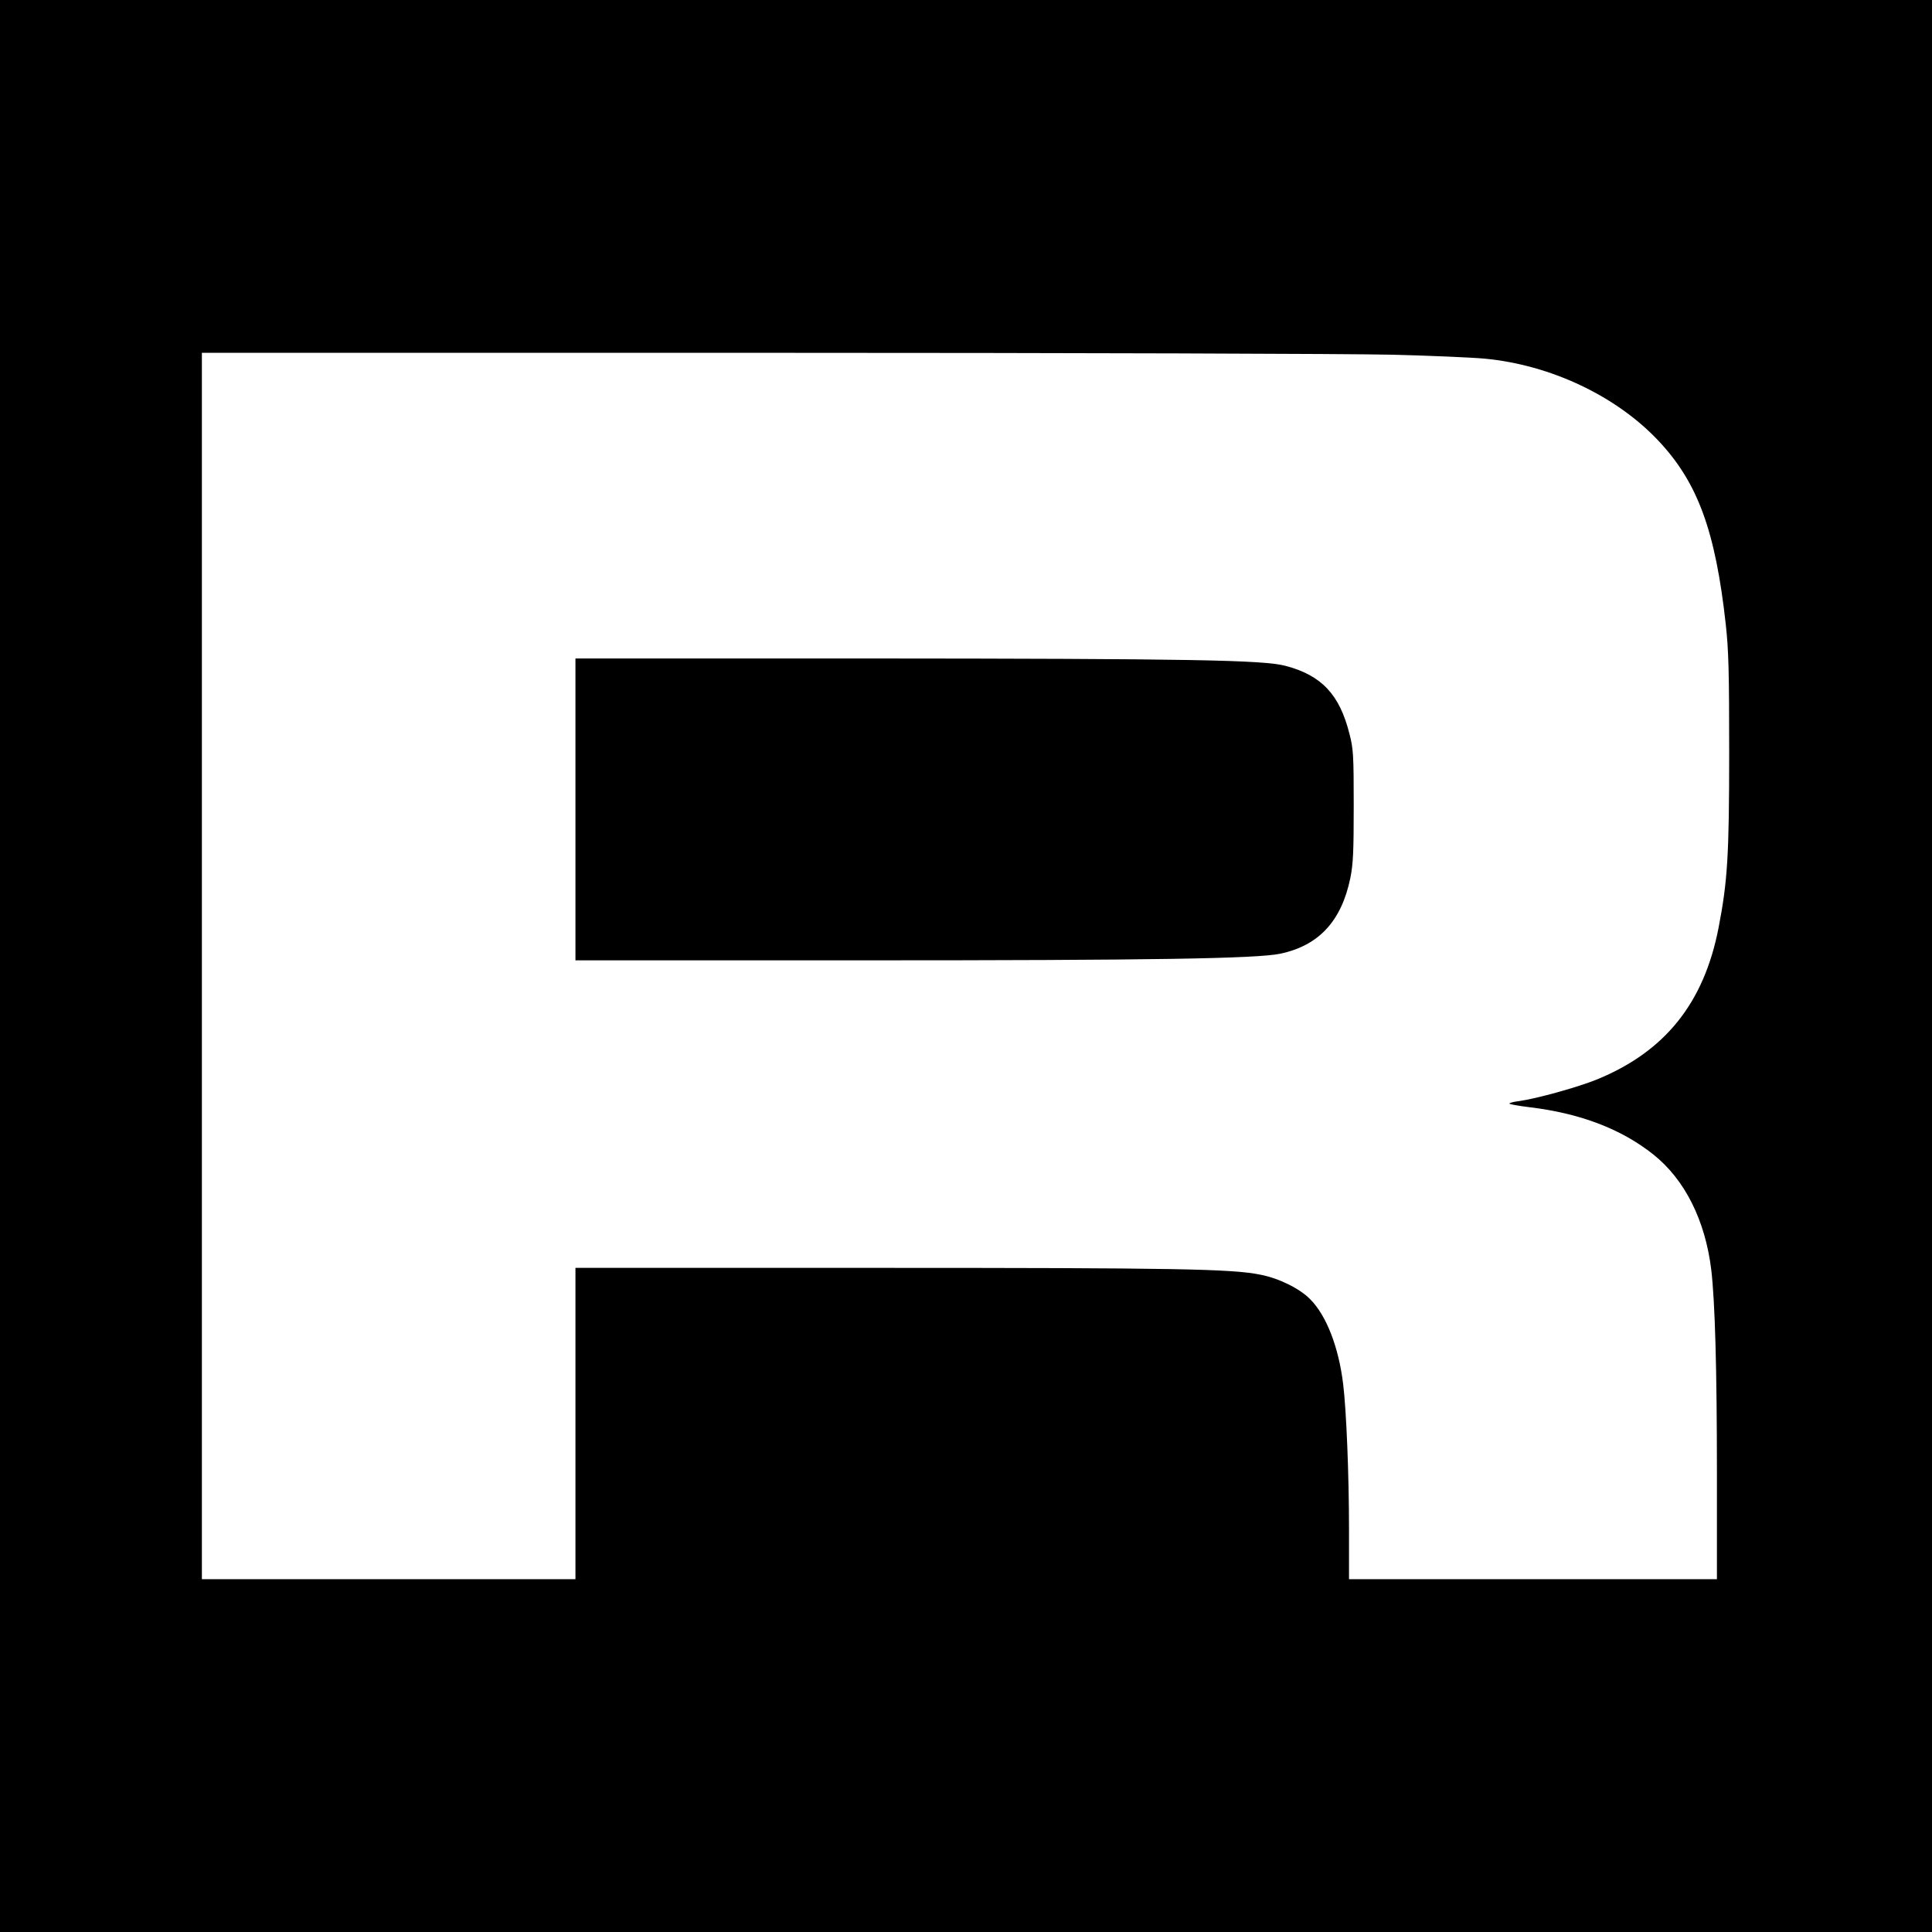
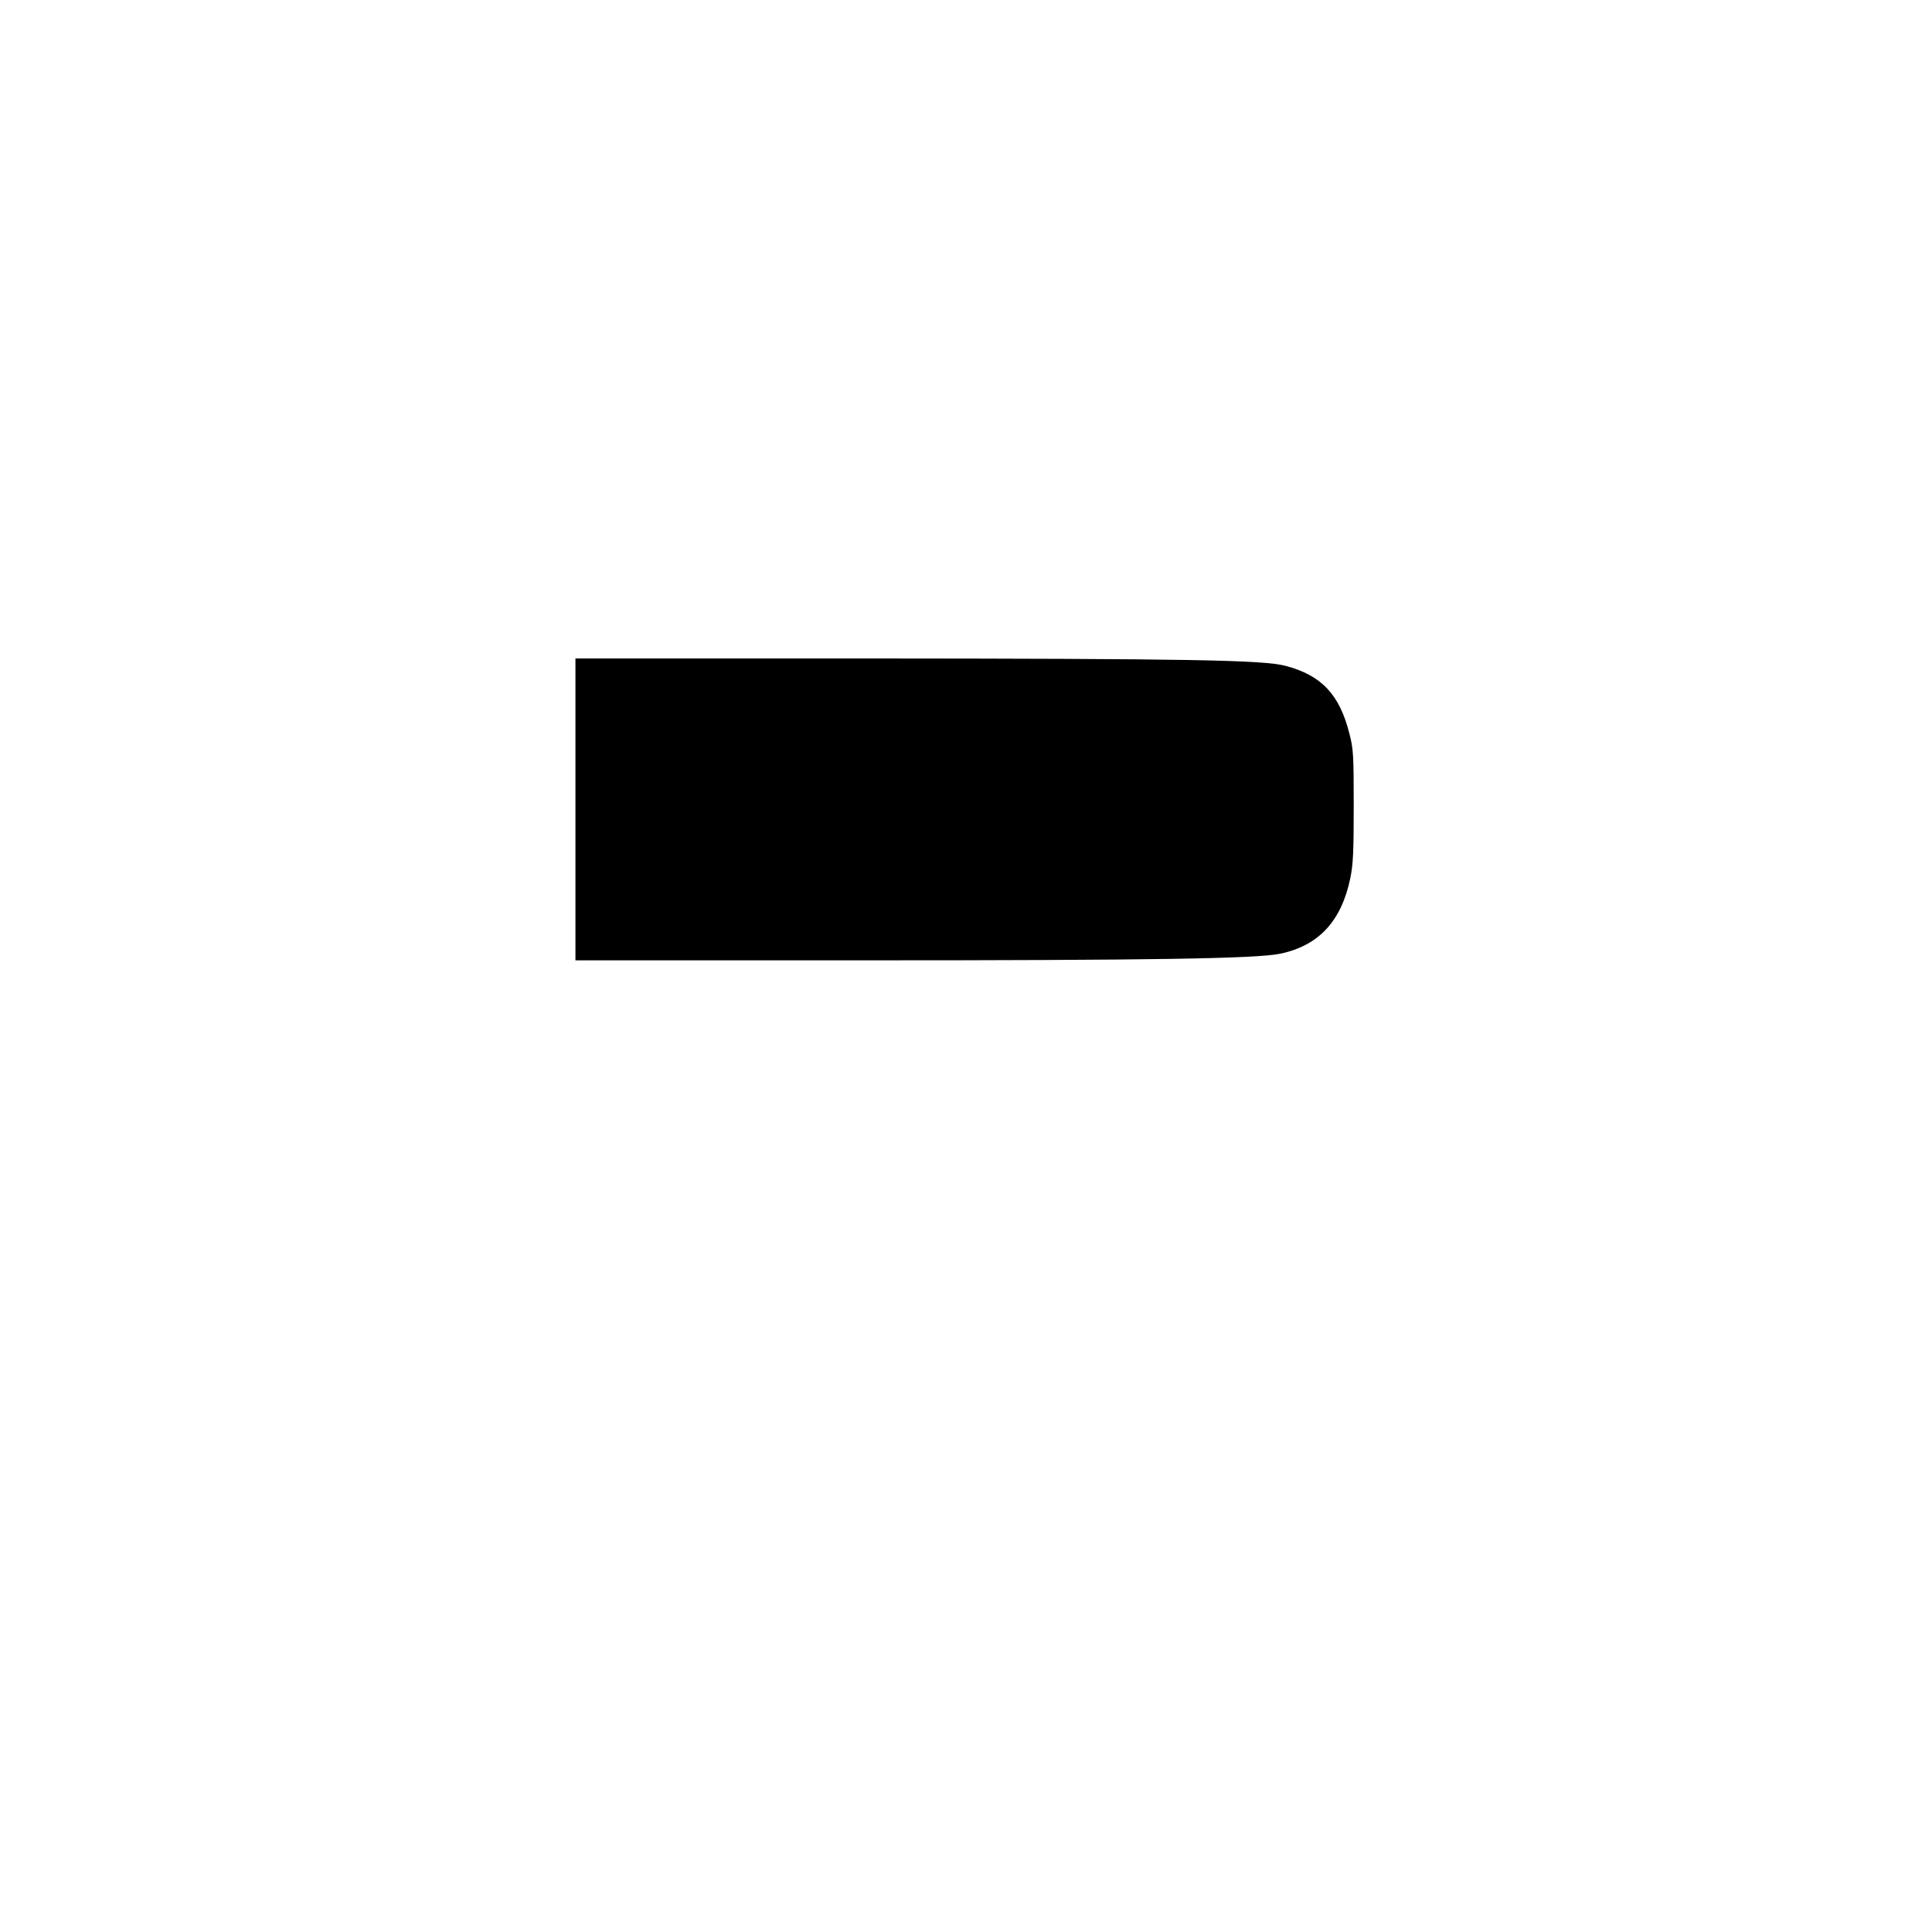
<svg xmlns="http://www.w3.org/2000/svg" version="1.0" width="1024pt" height="1024pt" viewBox="0 0 1024 1024" preserveAspectRatio="xMidYMid meet">
  <g transform="translate(0,1024) scale(0.1,-0.1)" fill="#000000" stroke="none">
-     <path d="M0 5120 l0 -5120 5120 0 5120 0 0 5120 0 5120 -5120 0 -5120 0 0 -5120z m7375 3240 c209 -5 432 -15 495 -21 348 -33 695 -197 918 -433 210 -222 304 -478 359 -976 15 -138 18 -248 18 -680 0 -547 -9 -682 -56 -926 -77 -399 -283 -657 -644 -805 -103 -42 -321 -102 -413 -115 -29 -3 -52 -10 -52 -13 0 -4 46 -12 103 -19 270 -32 489 -115 660 -251 167 -133 275 -349 307 -611 20 -171 30 -528 30 -1077 l0 -563 -975 0 -975 0 0 263 c0 290 -14 632 -31 771 -24 197 -89 364 -175 450 -56 57 -166 111 -264 130 -153 31 -450 36 -2042 36 l-1588 0 0 -825 0 -825 -990 0 -990 0 0 3250 0 3250 2963 0 c1654 0 3130 -5 3342 -10z" />
    <path d="M3050 5950 l0 -800 1518 0 c1545 0 2089 9 2217 35 205 43 325 173 372 401 15 74 18 138 18 384 0 271 -2 302 -23 382 -52 207 -148 309 -339 359 -120 31 -497 38 -2235 39 l-1528 0 0 -800z" />
  </g>
</svg>